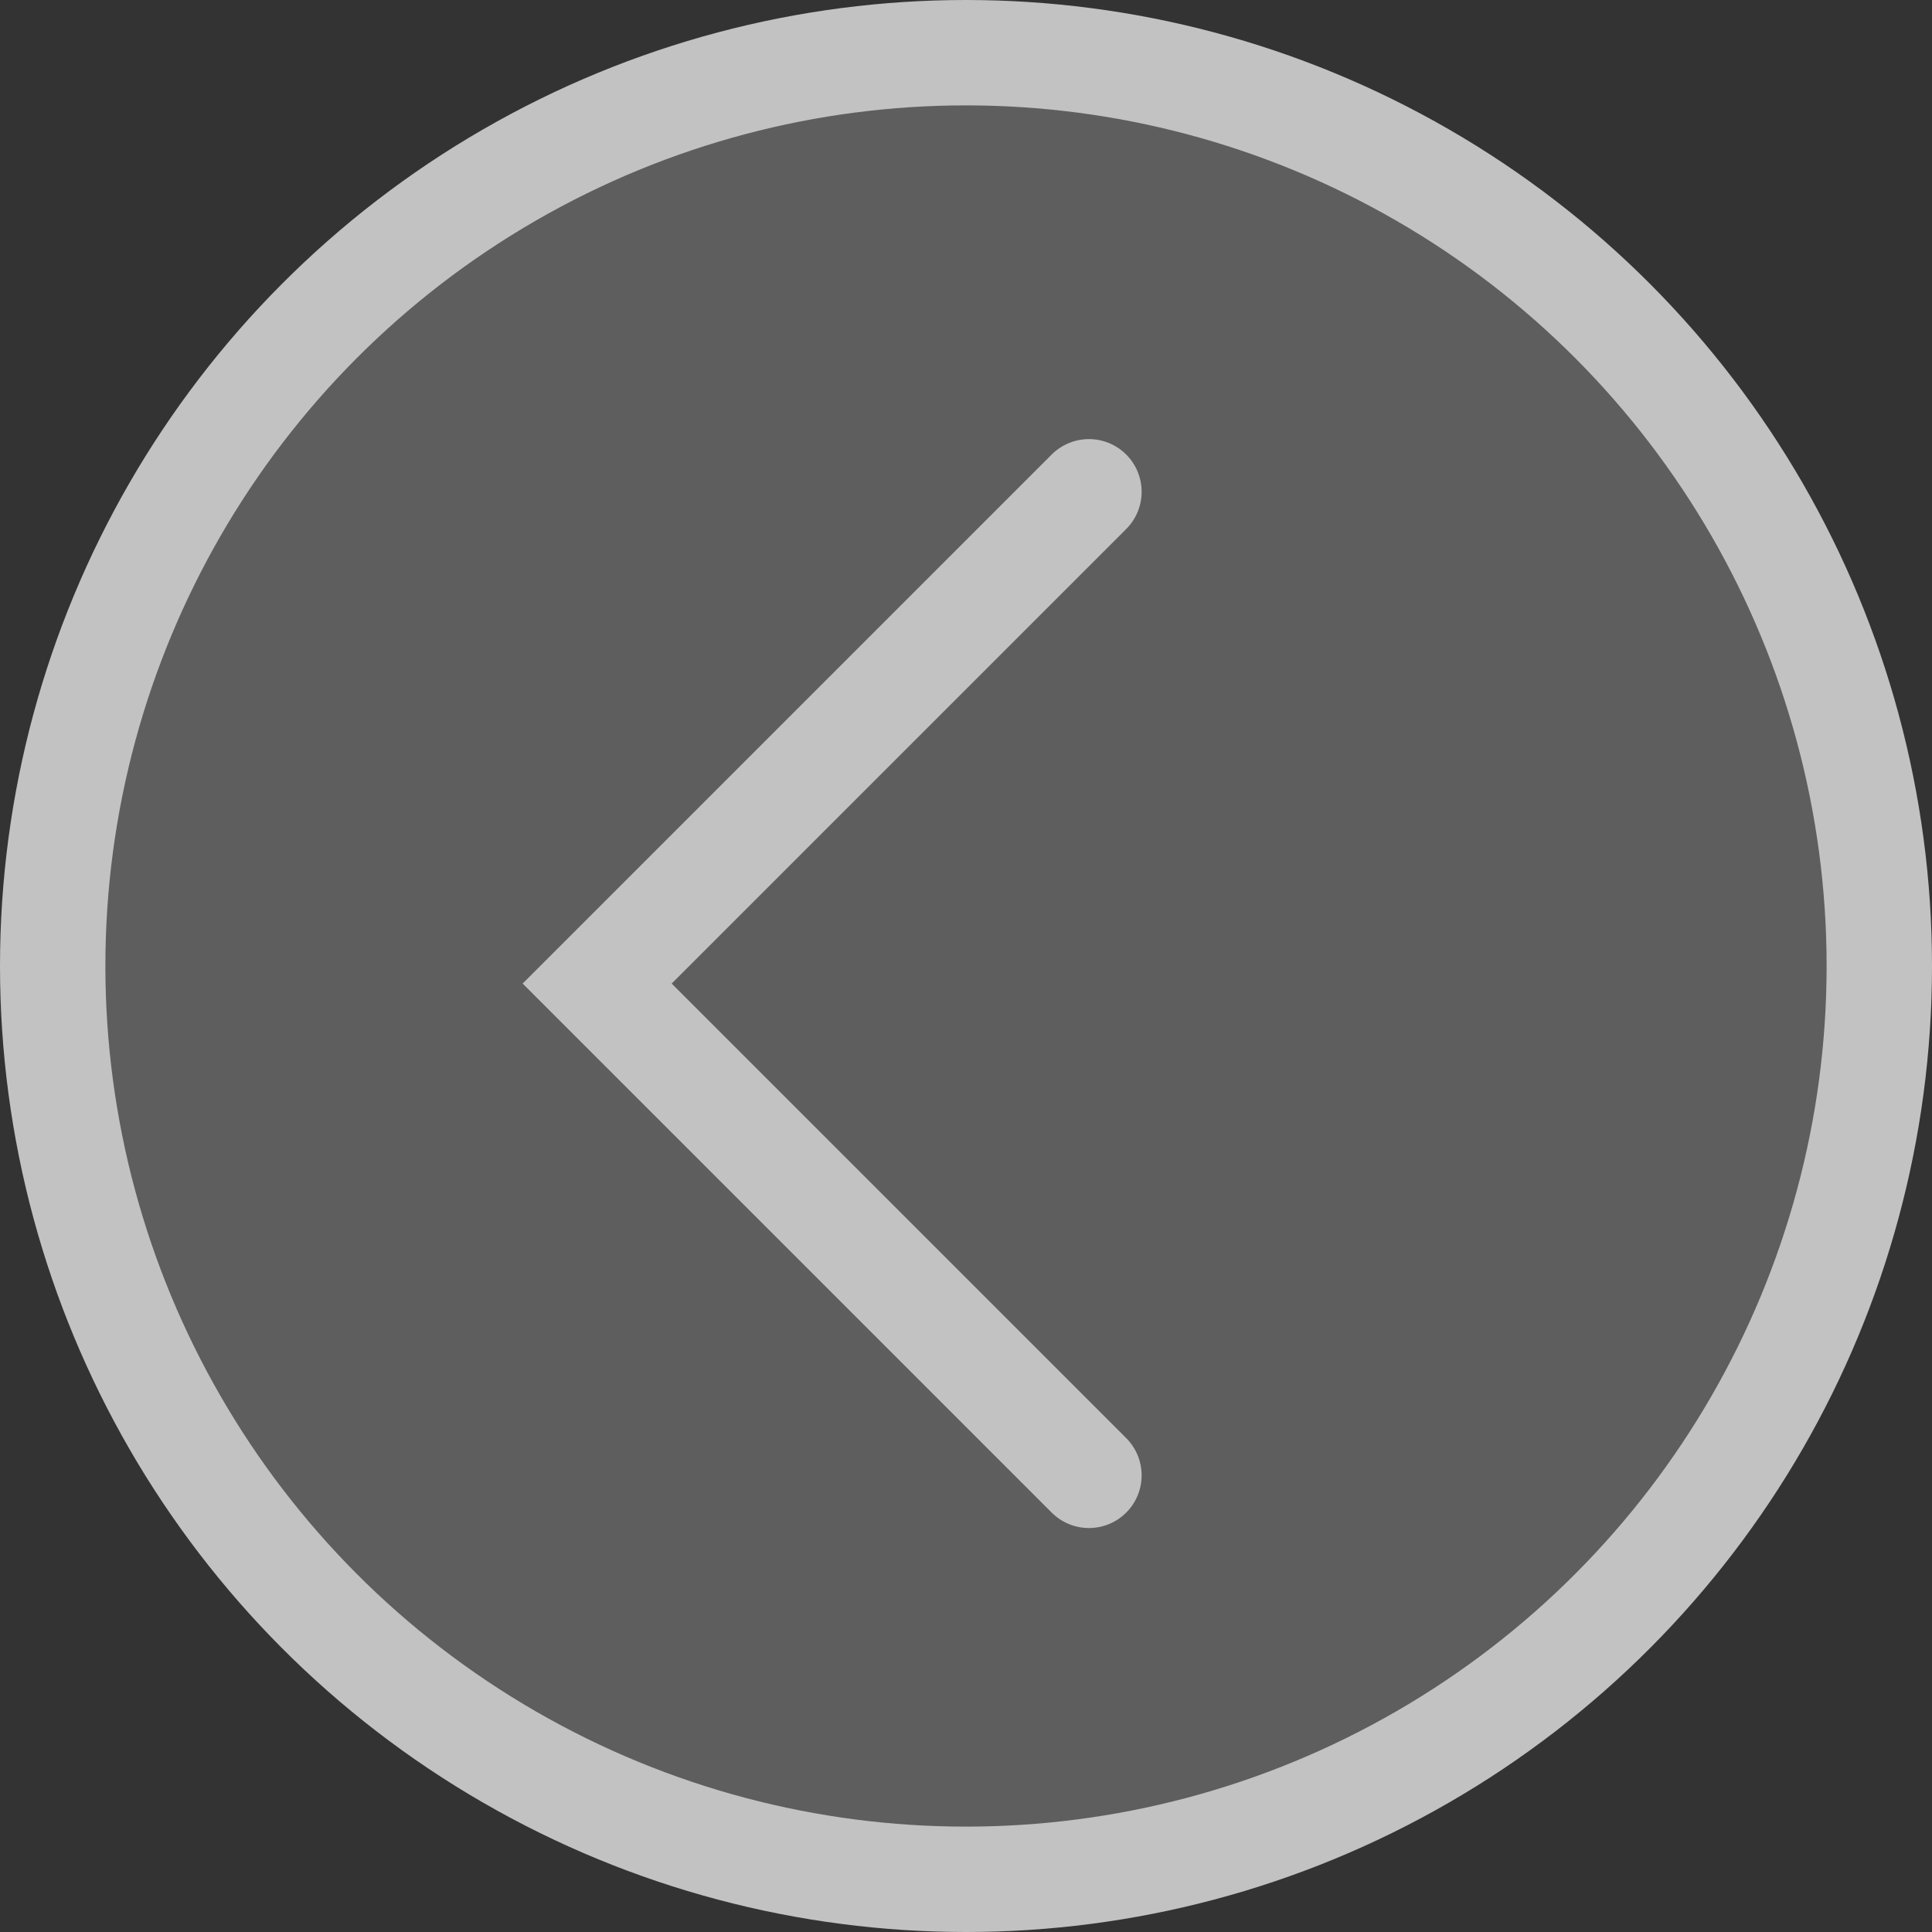
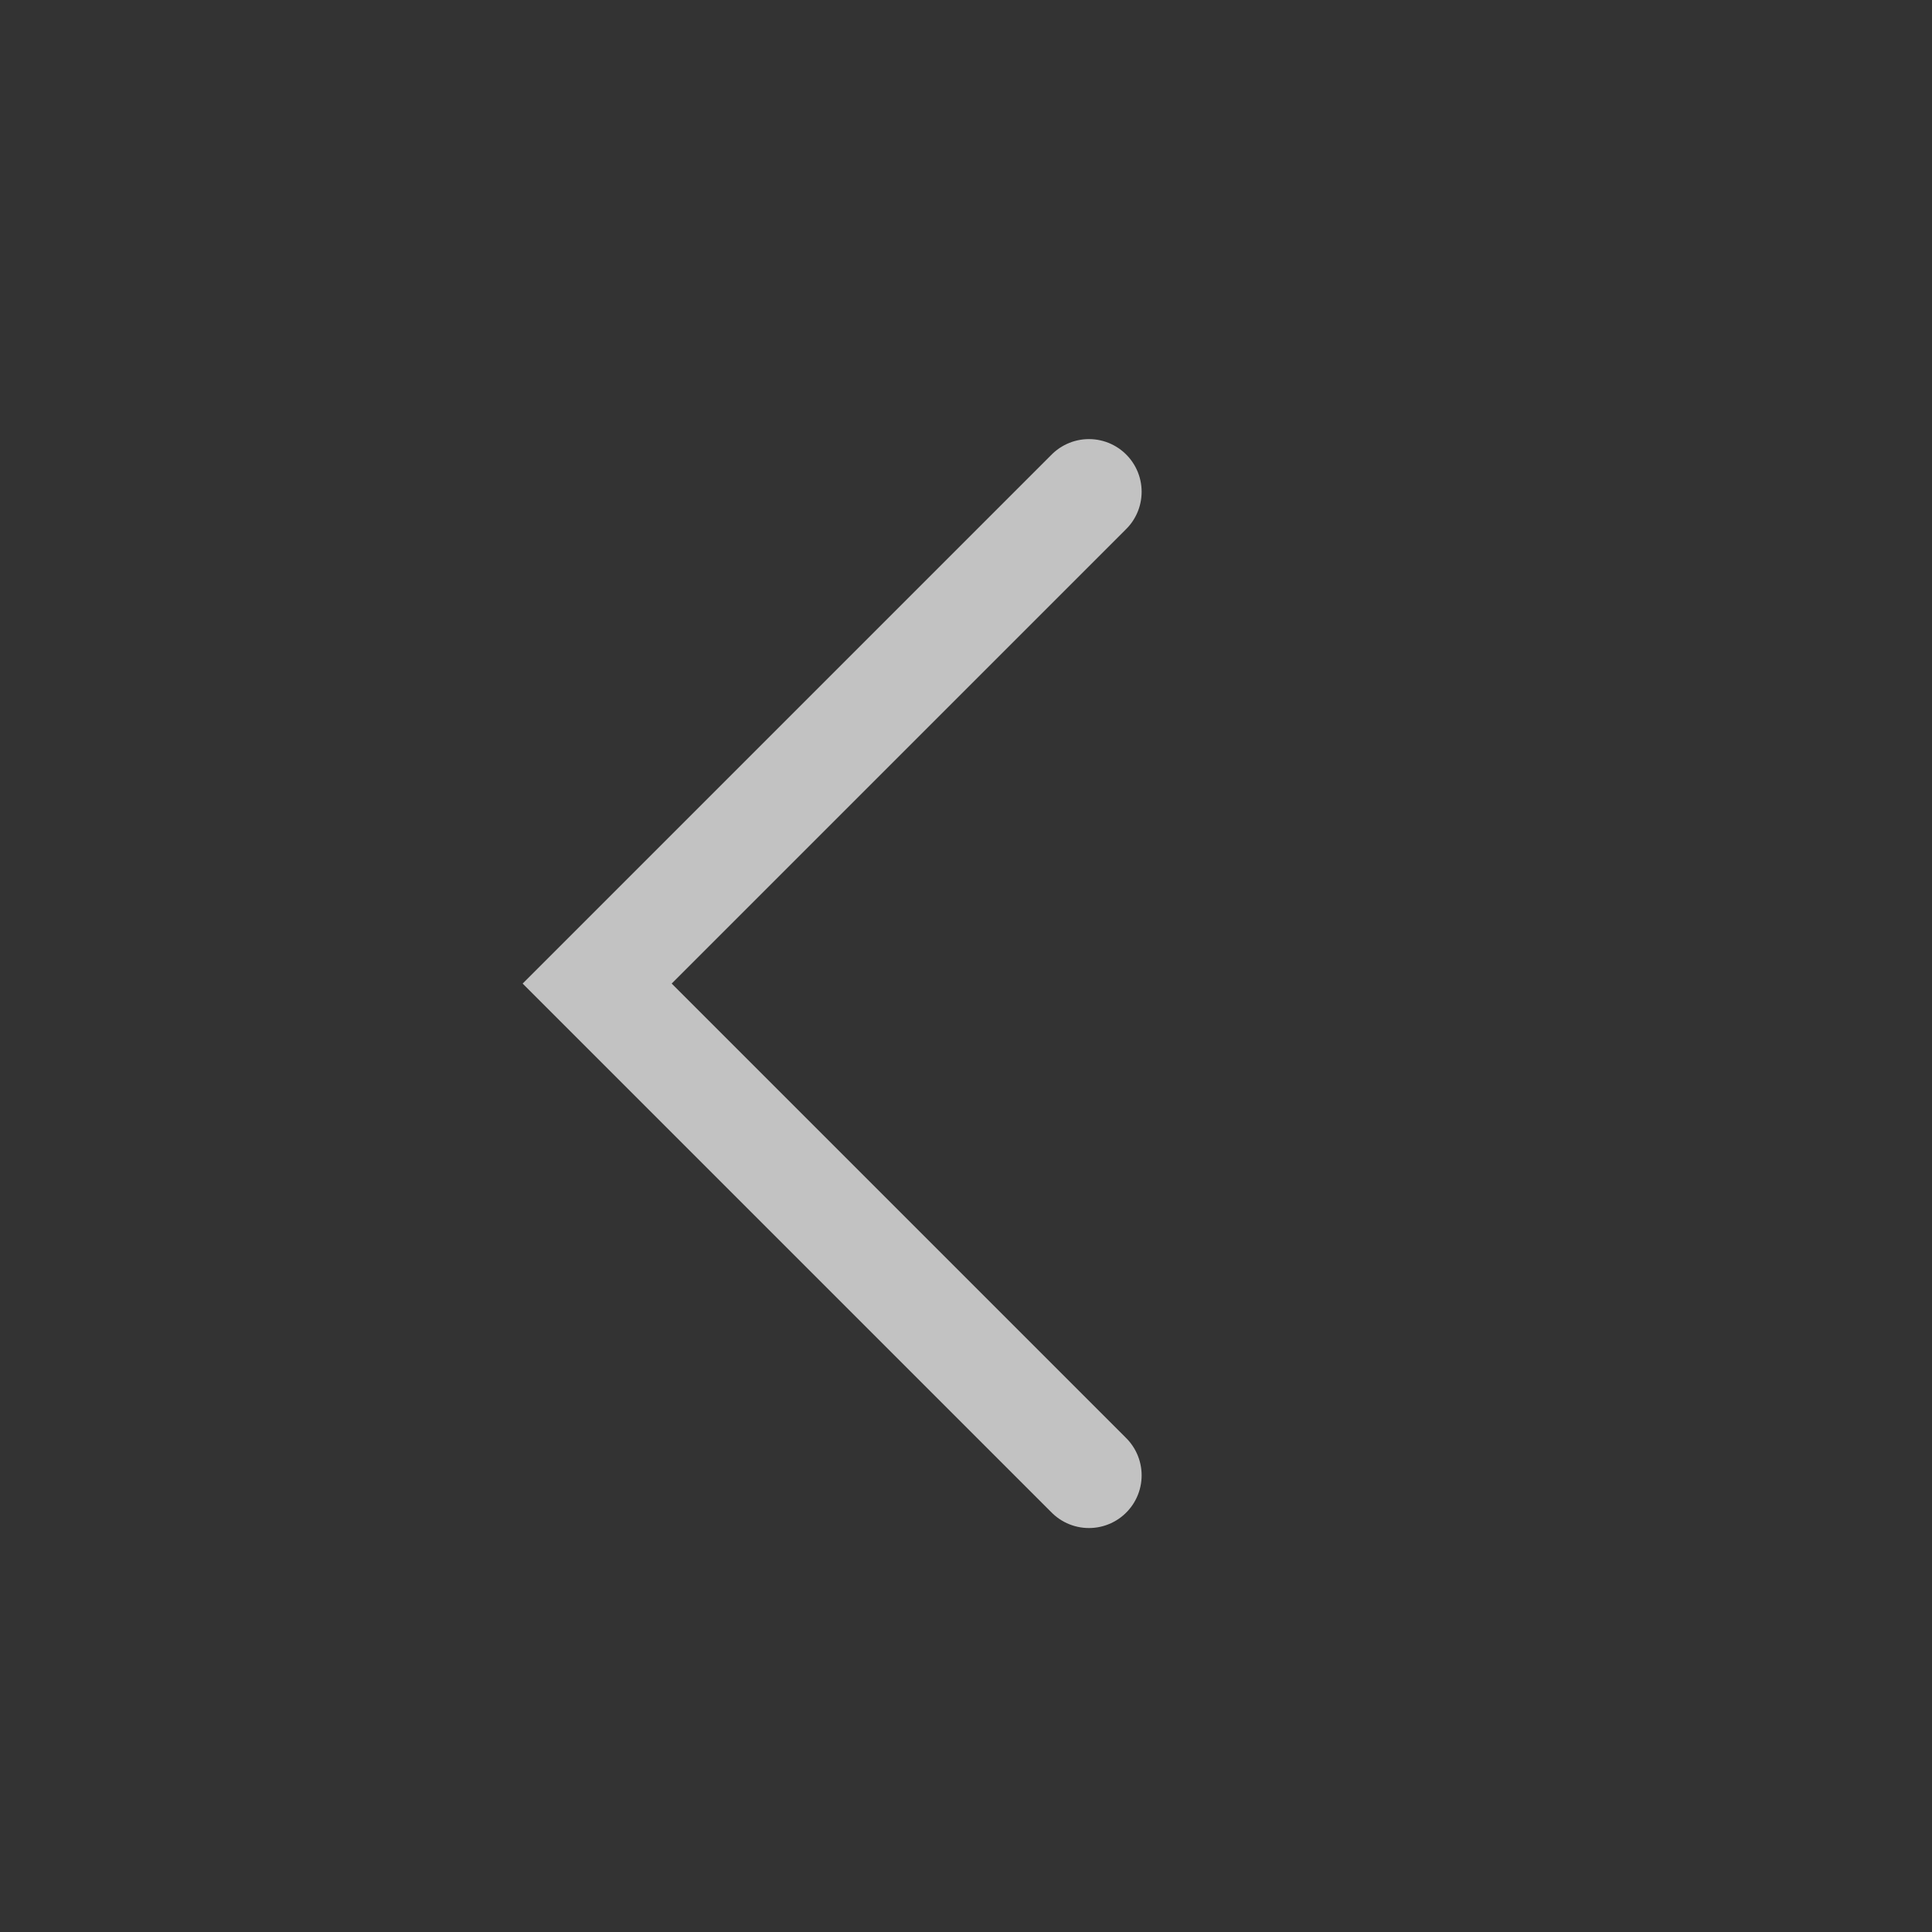
<svg xmlns="http://www.w3.org/2000/svg" width="55" height="55" viewBox="0 0 55 55" fill="none">
  <rect x="0" y="0" width="55" height="55" fill="#333333" stroke="none" />
  <g opacity="0.7">
-     <circle cx="27.5" cy="27.5" r="26" fill="#707070" stroke="white" stroke-width="3" />
    <path d="M31 14L17 28L31 42" stroke="white" stroke-width="3" stroke-linecap="round" />
  </g>
</svg>